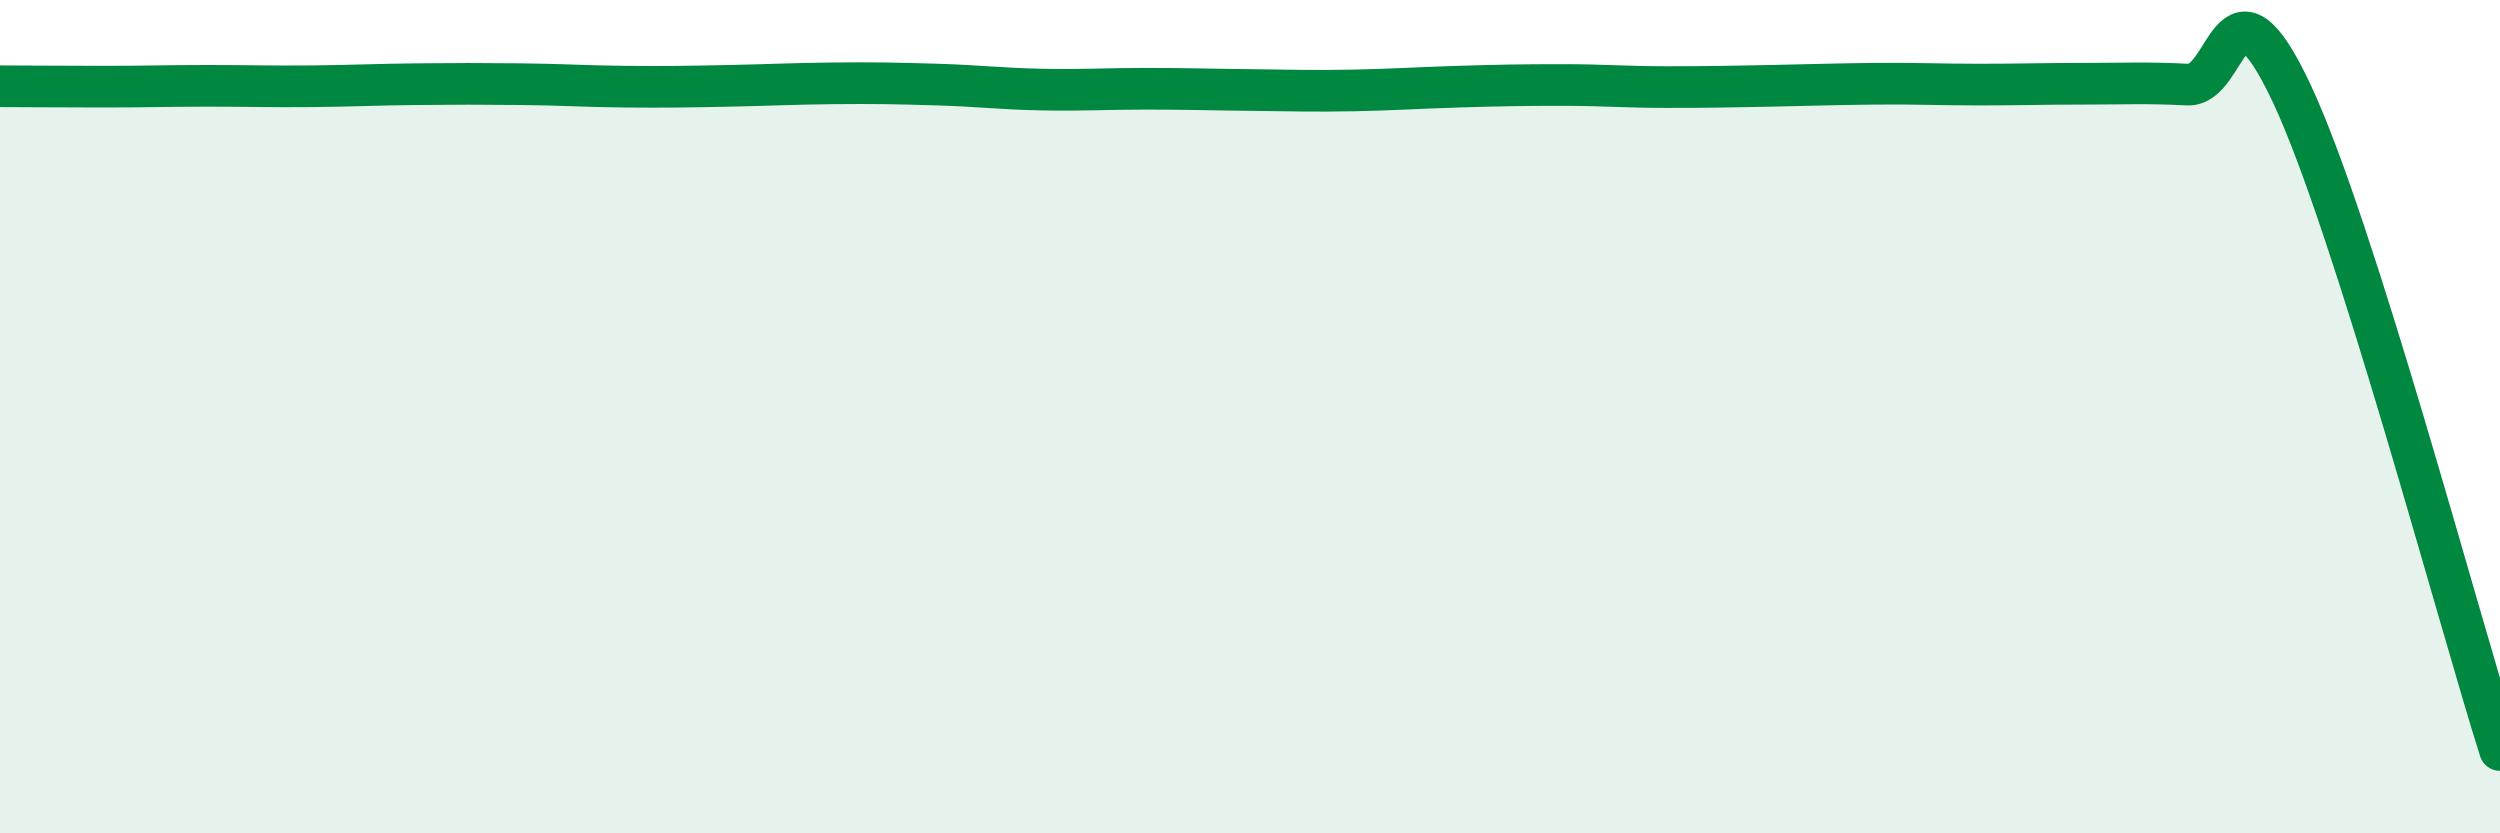
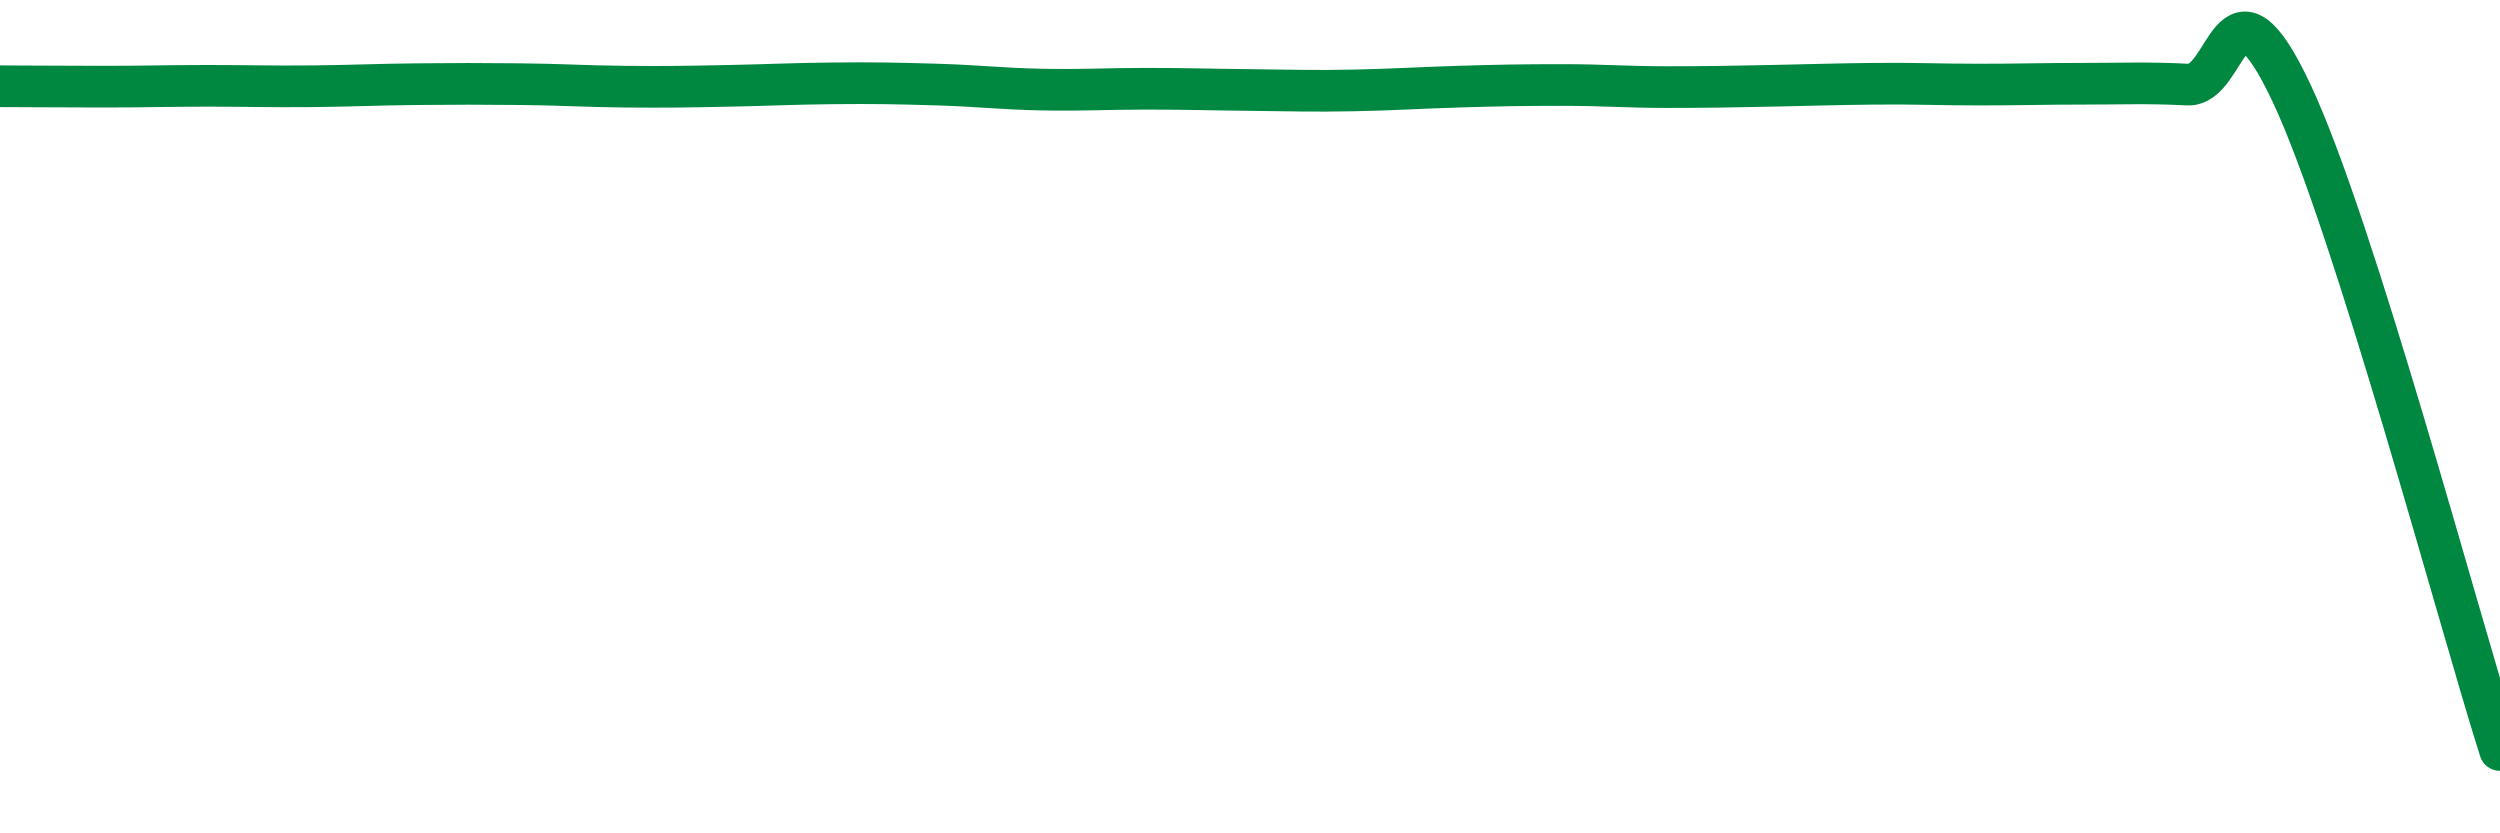
<svg xmlns="http://www.w3.org/2000/svg" width="60" height="20" viewBox="0 0 60 20">
-   <path d="M 0,2.07 C 0.5,2.07 1.5,2.08 2.5,2.08 C 3.5,2.08 4,2.06 5,2.06 C 6,2.06 6.5,2.08 7.5,2.07 C 8.5,2.06 9,2.03 10,2.02 C 11,2.01 11.5,2.01 12.5,2.02 C 13.5,2.03 14,2.07 15,2.08 C 16,2.09 16.5,2.08 17.5,2.06 C 18.5,2.04 19,2.01 20,2 C 21,1.99 21.5,2 22.5,2.03 C 23.5,2.06 24,2.13 25,2.15 C 26,2.17 26.5,2.13 27.5,2.13 C 28.5,2.13 29,2.15 30,2.16 C 31,2.17 31.5,2.19 32.5,2.17 C 33.5,2.15 34,2.11 35,2.08 C 36,2.05 36.5,2.04 37.5,2.04 C 38.5,2.04 39,2.09 40,2.09 C 41,2.09 41.5,2.08 42.5,2.06 C 43.5,2.04 44,2.02 45,2.01 C 46,2 46.5,2.03 47.5,2.03 C 48.5,2.03 49,2.01 50,2.01 C 51,2.01 51.5,1.98 52.5,2.03 C 53.5,2.08 53.5,-0.95 55,2.24 C 56.5,5.43 59,14.85 60,18L60 20L0 20Z" fill="#008740" opacity="0.1" stroke-linecap="round" stroke-linejoin="round" />
  <path d="M 0,2.07 C 0.5,2.07 1.5,2.08 2.5,2.08 C 3.5,2.08 4,2.06 5,2.06 C 6,2.06 6.5,2.08 7.5,2.07 C 8.5,2.06 9,2.03 10,2.02 C 11,2.01 11.5,2.01 12.5,2.02 C 13.5,2.03 14,2.07 15,2.08 C 16,2.09 16.5,2.08 17.5,2.06 C 18.5,2.04 19,2.01 20,2 C 21,1.99 21.5,2 22.5,2.03 C 23.5,2.06 24,2.13 25,2.15 C 26,2.17 26.5,2.13 27.5,2.13 C 28.5,2.13 29,2.15 30,2.16 C 31,2.17 31.5,2.19 32.5,2.17 C 33.5,2.15 34,2.11 35,2.08 C 36,2.05 36.5,2.04 37.5,2.04 C 38.5,2.04 39,2.09 40,2.09 C 41,2.09 41.5,2.08 42.5,2.06 C 43.5,2.04 44,2.02 45,2.01 C 46,2 46.5,2.03 47.5,2.03 C 48.5,2.03 49,2.01 50,2.01 C 51,2.01 51.5,1.98 52.5,2.03 C 53.5,2.08 53.5,-0.95 55,2.24 C 56.5,5.43 59,14.85 60,18" stroke="#008740" stroke-width="1" fill="none" stroke-linecap="round" stroke-linejoin="round" />
</svg>